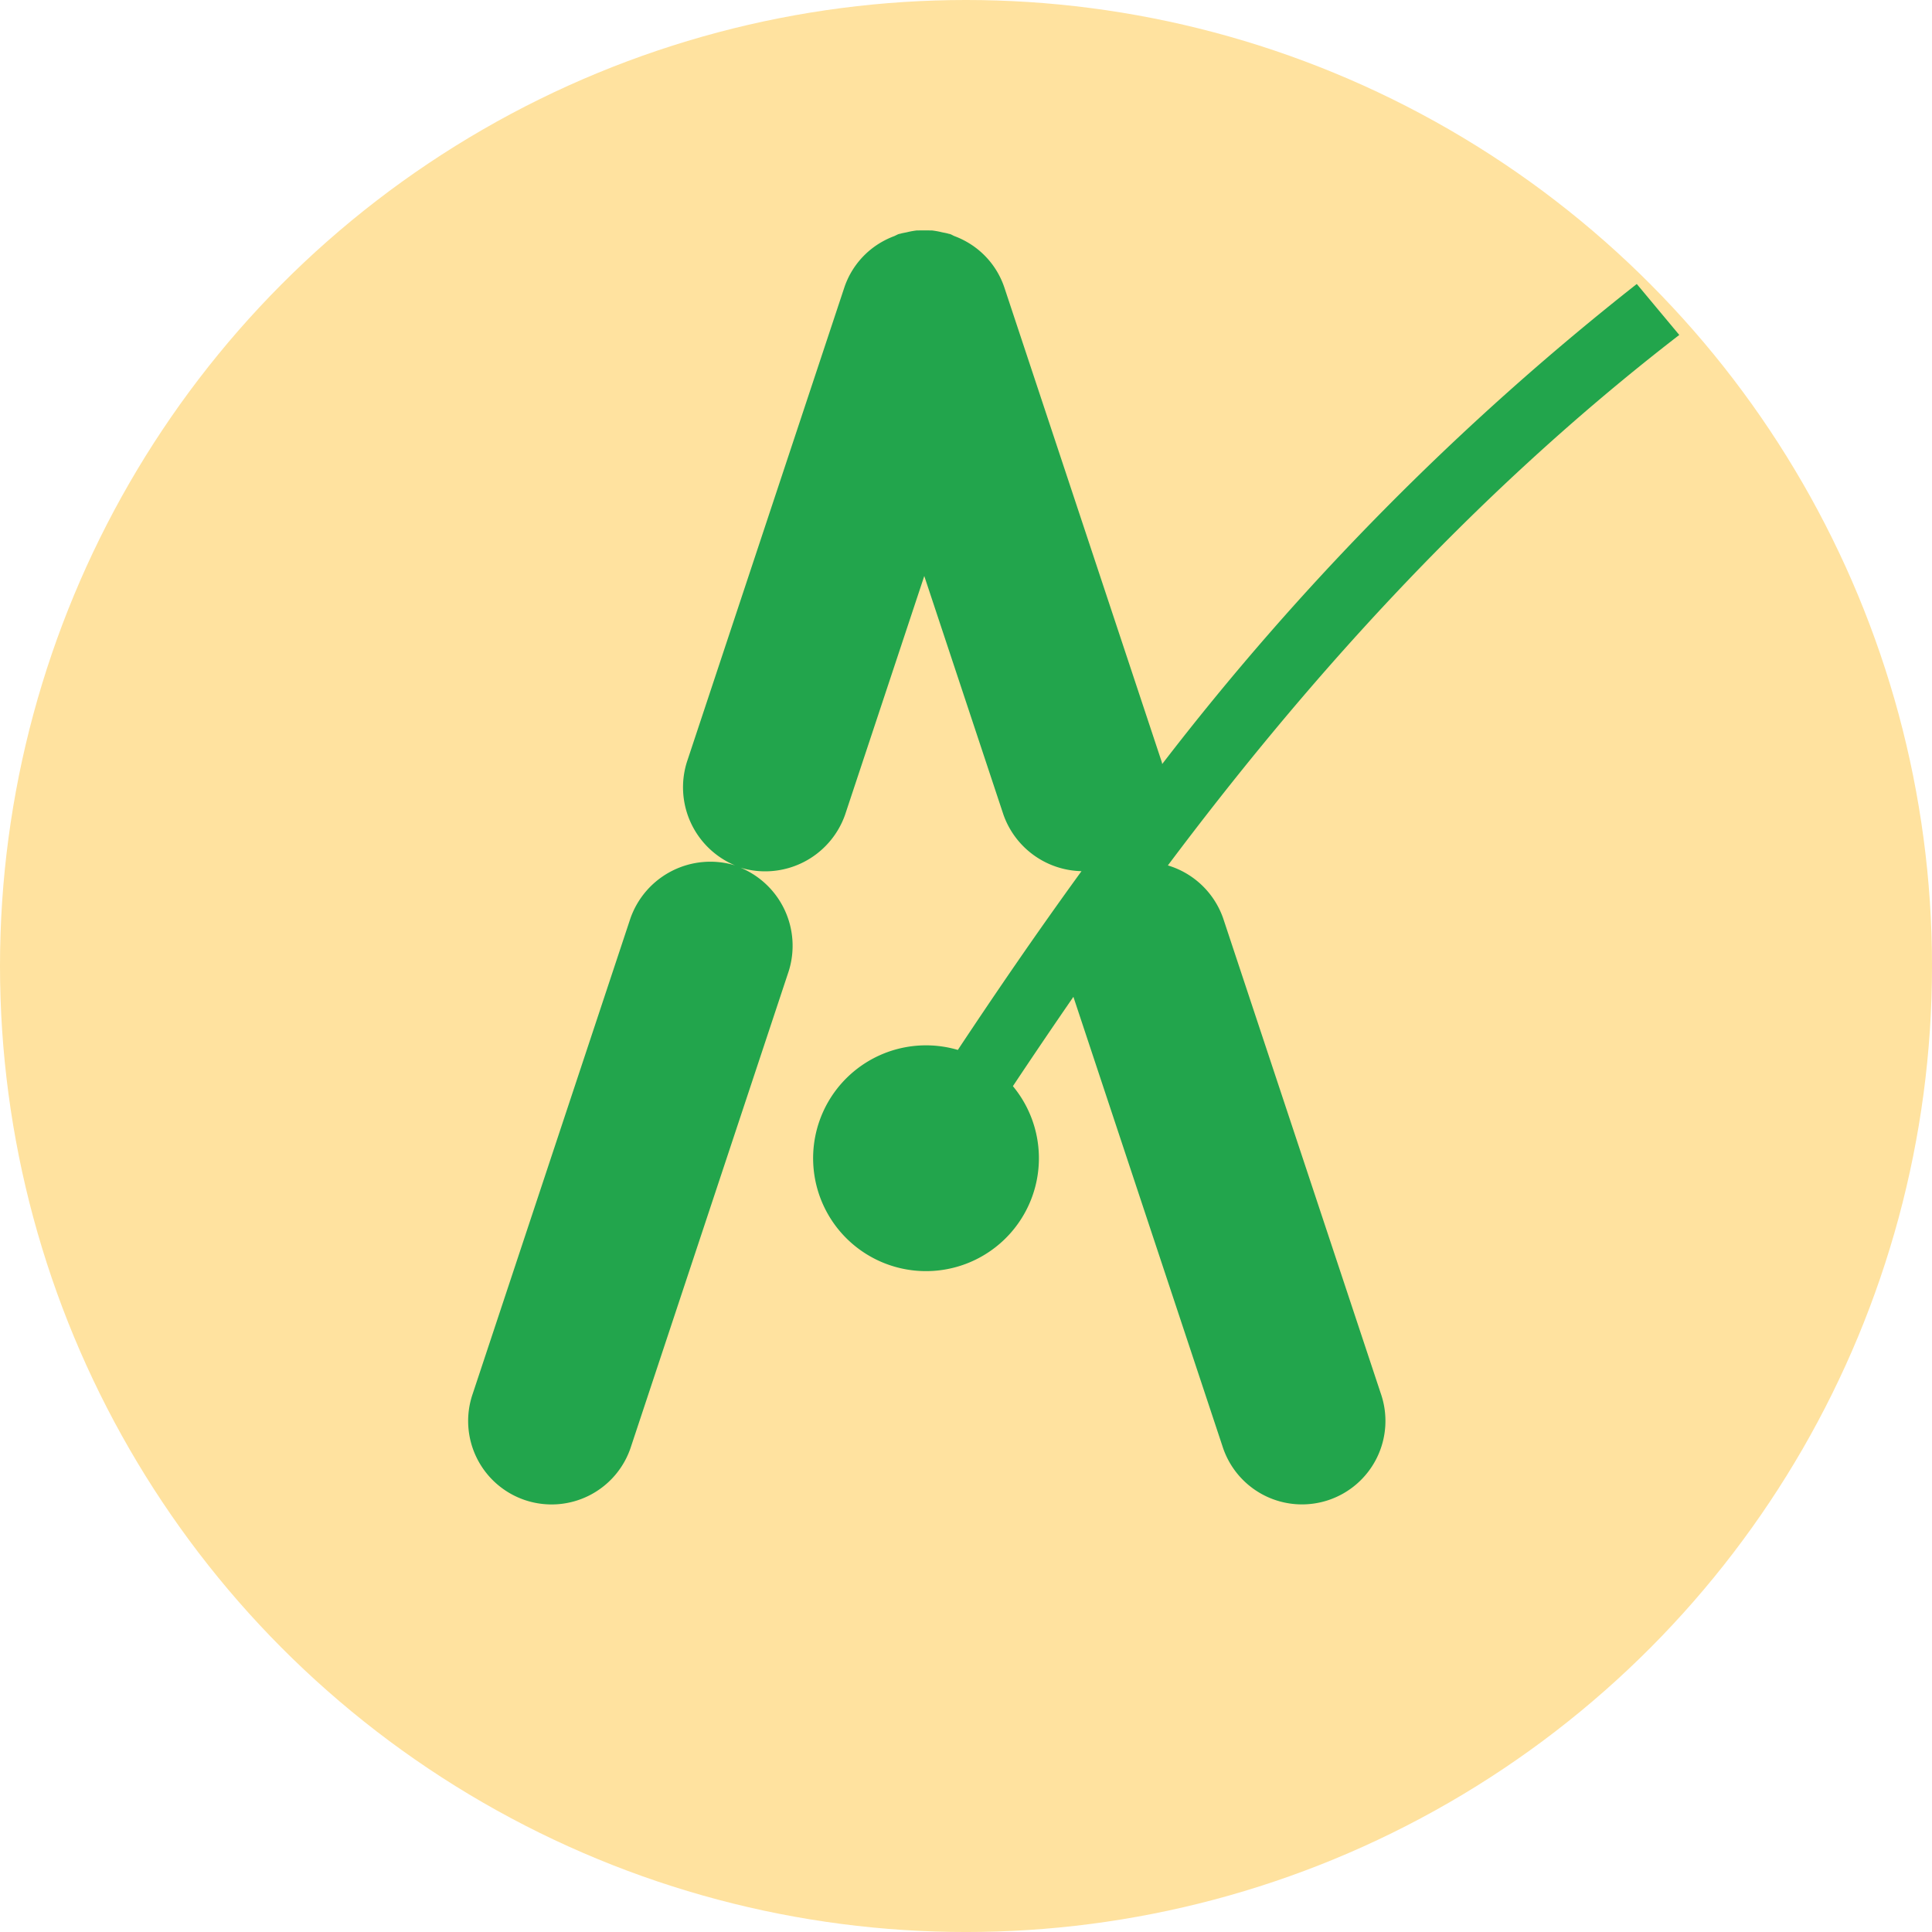
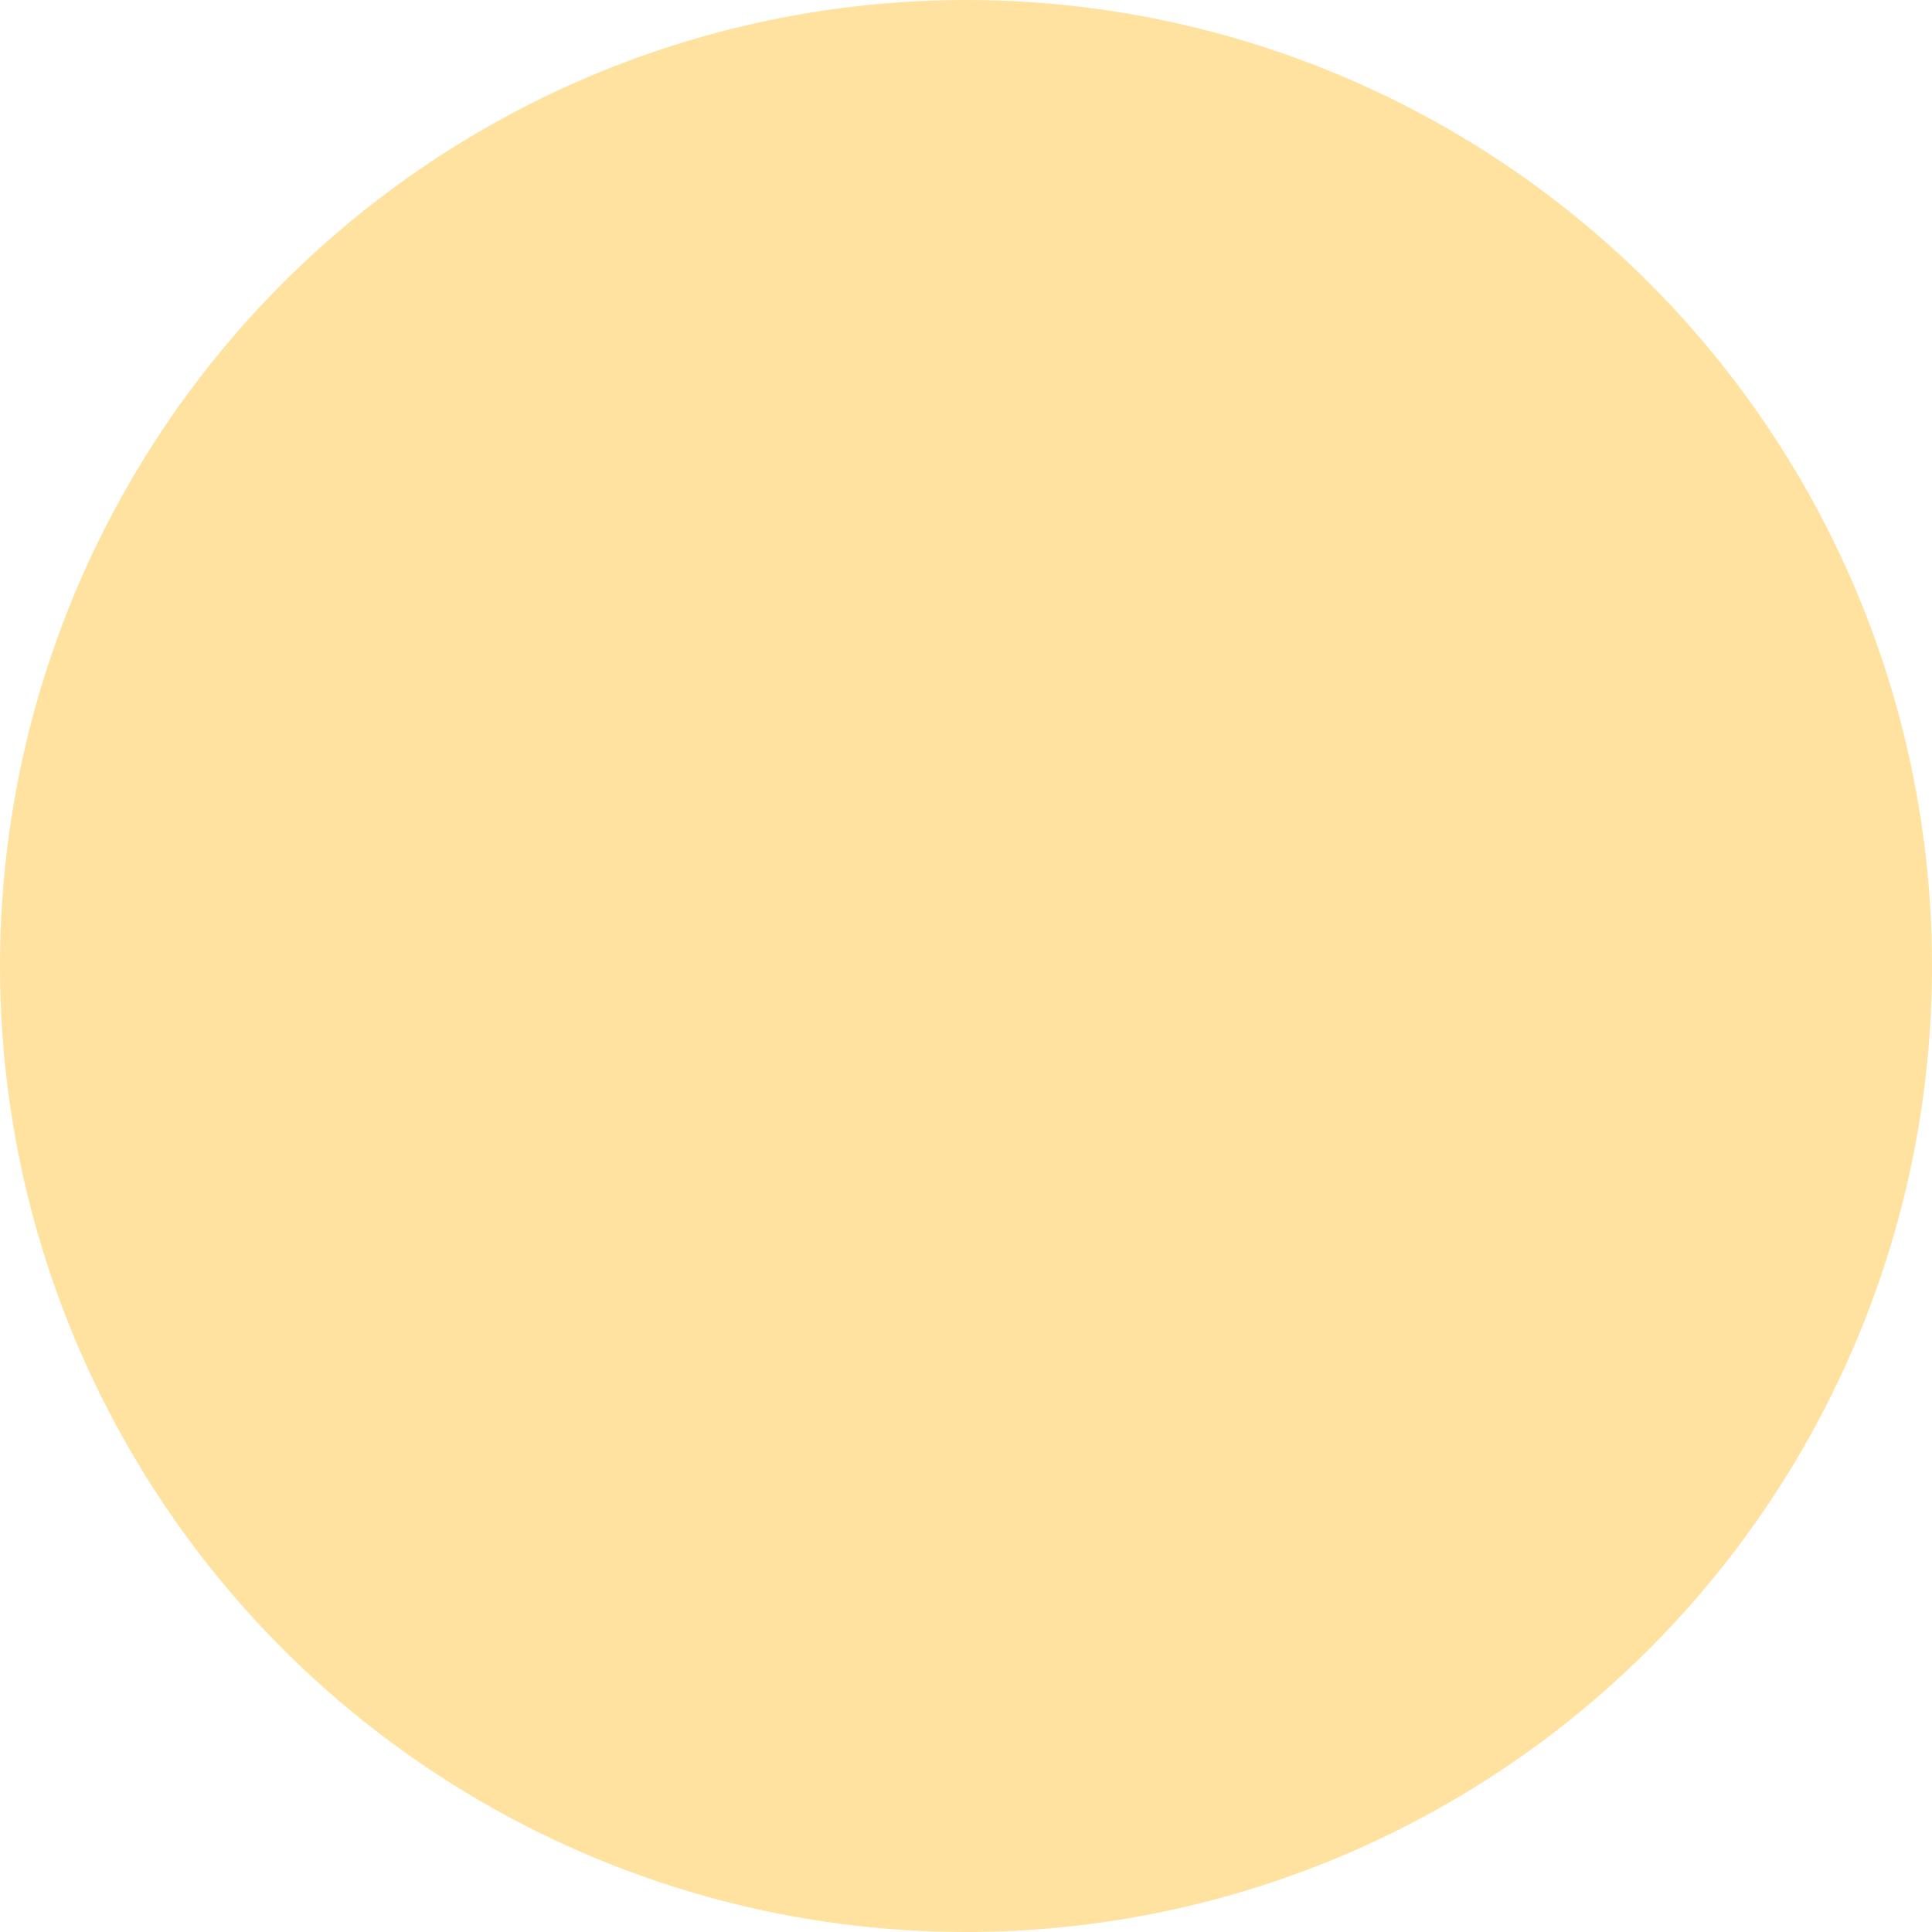
<svg xmlns="http://www.w3.org/2000/svg" width="118.733" height="118.733" viewBox="0 0 118.733 118.733">
  <g transform="translate(-102.306 -95.097)">
    <circle cx="59.367" cy="59.367" r="59.367" transform="translate(102.306 95.097)" fill="#ffe29f" />
-     <path d="M191.869,107.131a167.247,167.247,0,0,0-29.165,29.5c-.011-.039-.013-.079-.026-.118l-9.686-29.2a5.084,5.084,0,0,0-2.407-2.83l0,0a5.216,5.216,0,0,0-.643-.292c-.1-.039-.185-.1-.285-.13-.034-.011-.07-.011-.1-.023-.128-.039-.261-.057-.391-.086a5.075,5.075,0,0,0-.6-.11,23.793,23.793,0,0,0-.961,0,5.049,5.049,0,0,0-.595.11c-.131.029-.263.047-.391.086-.036.011-.07.011-.105.023-.1.034-.188.091-.285.13a5.214,5.214,0,0,0-.643.292l0,0a5.084,5.084,0,0,0-2.407,2.83l-9.688,29.2a5.2,5.2,0,0,0,2.961,6.348,5.208,5.208,0,0,0-6.432,3.262l-9.686,29.2a5.128,5.128,0,1,0,9.733,3.23l9.686-29.2A5.2,5.2,0,0,0,136.784,143a5.207,5.207,0,0,0,6.434-3.262l4.863-14.66,4.863,14.66a5.205,5.205,0,0,0,4.8,3.478c-2.82,3.883-5.345,7.584-7.6,10.986a6.938,6.938,0,1,0,3.384,2.227q1.75-2.633,3.718-5.49l9.159,27.611a5.128,5.128,0,1,0,9.733-3.23l-9.686-29.2a5.172,5.172,0,0,0-3.4-3.257c8.022-10.7,18.291-22.464,31.429-32.6" transform="translate(11.027 5.419)" fill="#22a54c" />
  </g>
</svg>